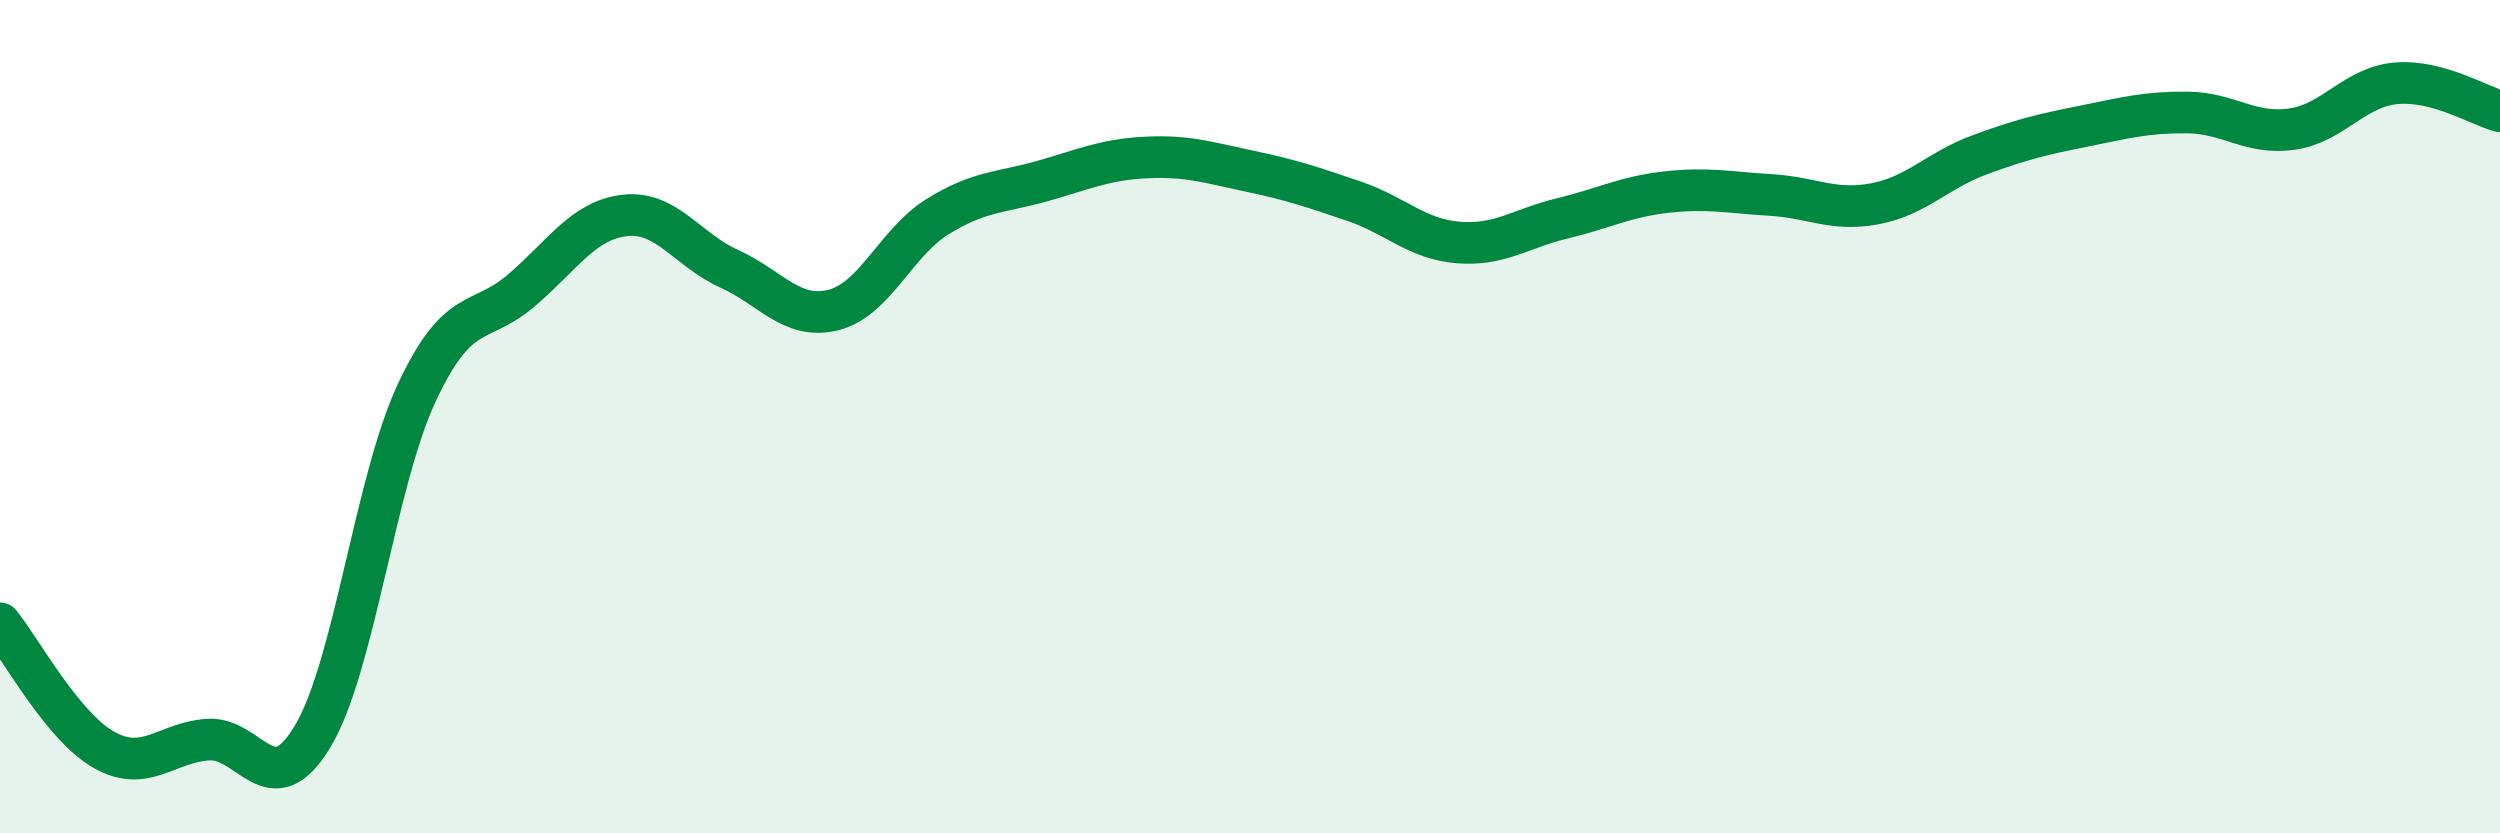
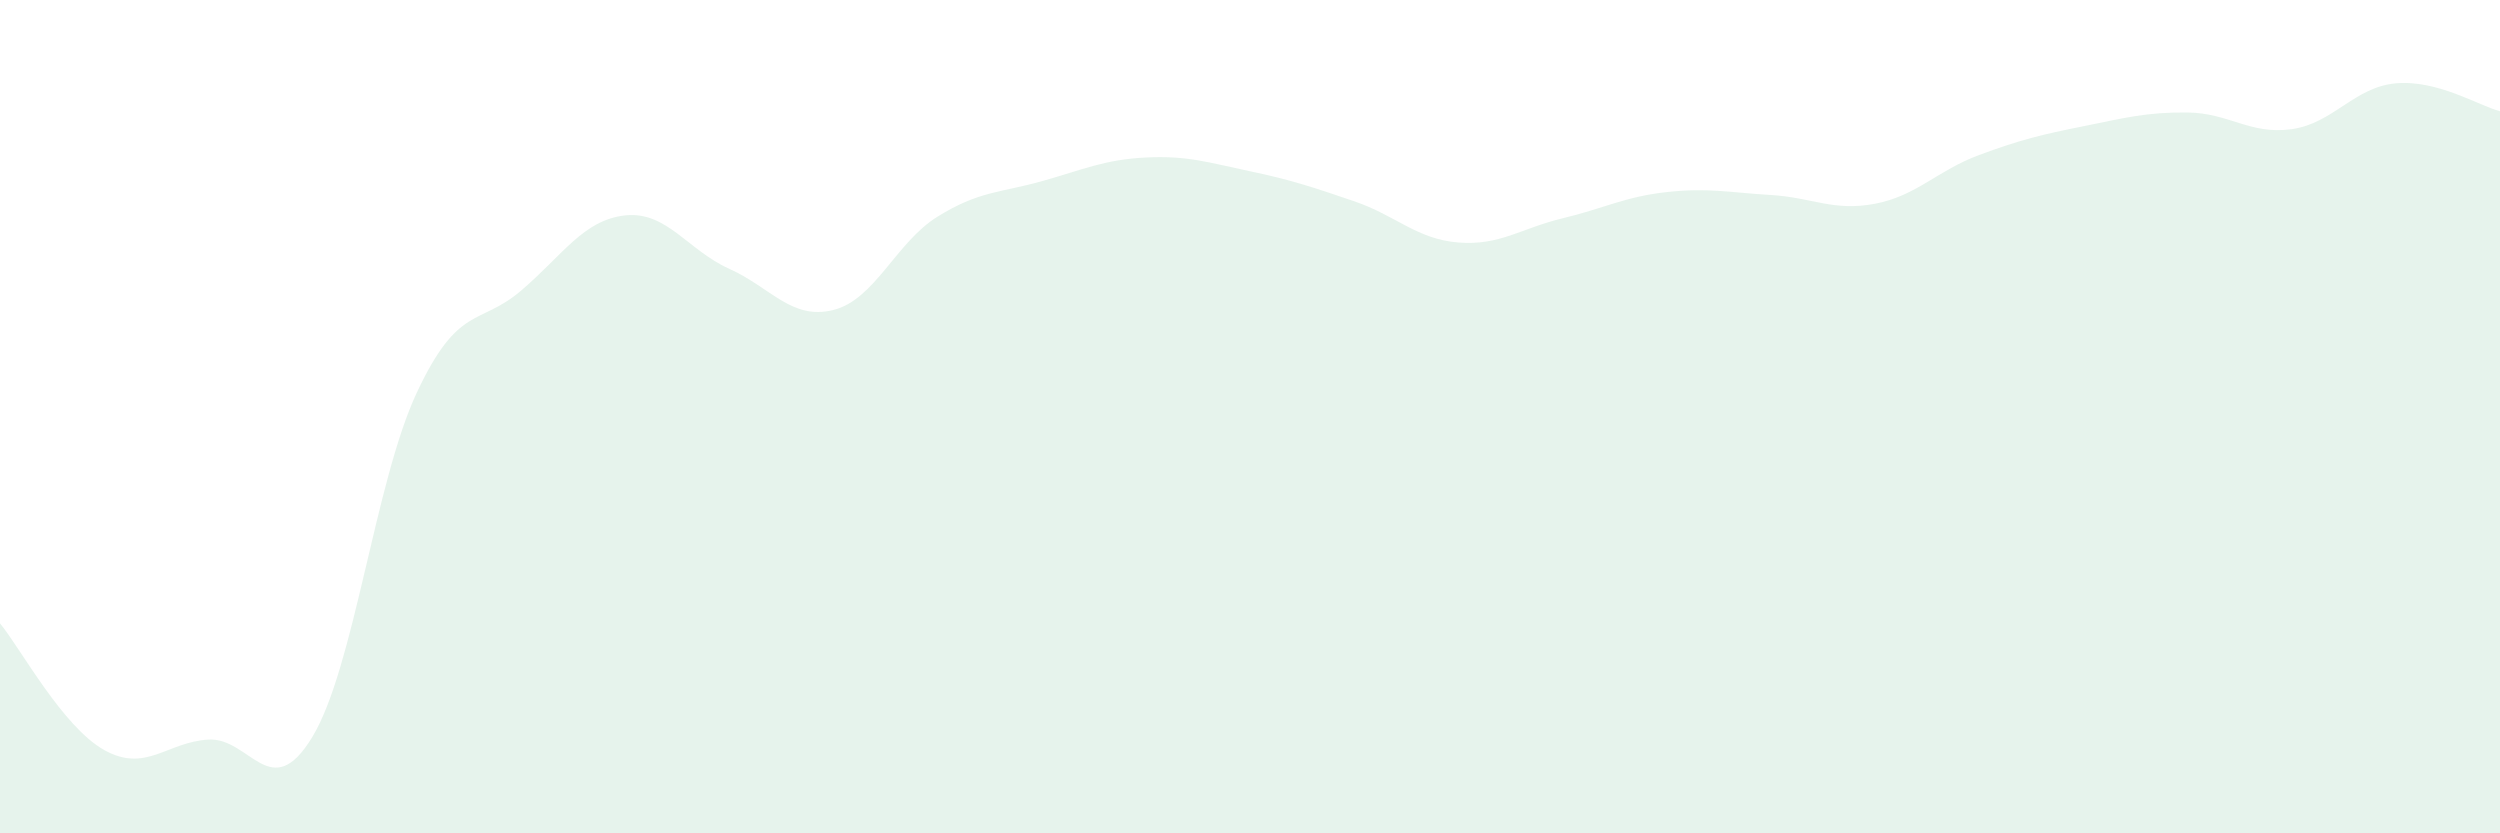
<svg xmlns="http://www.w3.org/2000/svg" width="60" height="20" viewBox="0 0 60 20">
  <path d="M 0,14.96 C 0.5,15.57 1.5,17.44 2.5,18 C 3.5,18.56 4,17.81 5,17.75 C 6,17.69 6.5,19.34 7.5,17.68 C 8.5,16.02 9,11.57 10,9.43 C 11,7.29 11.5,7.83 12.5,6.98 C 13.5,6.13 14,5.28 15,5.17 C 16,5.06 16.5,6 17.5,6.45 C 18.5,6.9 19,7.69 20,7.44 C 21,7.19 21.5,5.82 22.5,5.2 C 23.5,4.58 24,4.63 25,4.35 C 26,4.07 26.5,3.83 27.5,3.78 C 28.5,3.73 29,3.9 30,4.11 C 31,4.32 31.5,4.49 32.5,4.83 C 33.5,5.17 34,5.74 35,5.82 C 36,5.9 36.5,5.48 37.5,5.24 C 38.5,5 39,4.72 40,4.61 C 41,4.5 41.5,4.62 42.5,4.68 C 43.5,4.74 44,5.08 45,4.89 C 46,4.7 46.5,4.09 47.5,3.72 C 48.5,3.35 49,3.23 50,3.03 C 51,2.83 51.5,2.69 52.5,2.7 C 53.5,2.71 54,3.24 55,3.1 C 56,2.96 56.5,2.09 57.5,2 C 58.5,1.91 59.5,2.54 60,2.67L60 20L0 20Z" fill="#008740" opacity="0.1" stroke-linecap="round" stroke-linejoin="round" />
-   <path d="M 0,14.96 C 0.5,15.57 1.5,17.44 2.5,18 C 3.5,18.56 4,17.81 5,17.75 C 6,17.69 6.5,19.34 7.5,17.68 C 8.5,16.02 9,11.57 10,9.43 C 11,7.29 11.5,7.83 12.5,6.98 C 13.5,6.13 14,5.28 15,5.17 C 16,5.06 16.5,6 17.5,6.45 C 18.5,6.9 19,7.69 20,7.44 C 21,7.19 21.5,5.82 22.5,5.2 C 23.5,4.58 24,4.63 25,4.35 C 26,4.07 26.5,3.83 27.5,3.78 C 28.5,3.73 29,3.9 30,4.11 C 31,4.32 31.5,4.49 32.5,4.83 C 33.5,5.17 34,5.74 35,5.82 C 36,5.9 36.5,5.48 37.5,5.24 C 38.5,5 39,4.72 40,4.61 C 41,4.5 41.5,4.62 42.5,4.68 C 43.5,4.74 44,5.08 45,4.89 C 46,4.7 46.5,4.09 47.5,3.72 C 48.5,3.35 49,3.23 50,3.03 C 51,2.83 51.5,2.69 52.5,2.7 C 53.5,2.71 54,3.24 55,3.1 C 56,2.96 56.5,2.09 57.5,2 C 58.5,1.91 59.5,2.54 60,2.67" stroke="#008740" stroke-width="1" fill="none" stroke-linecap="round" stroke-linejoin="round" />
</svg>